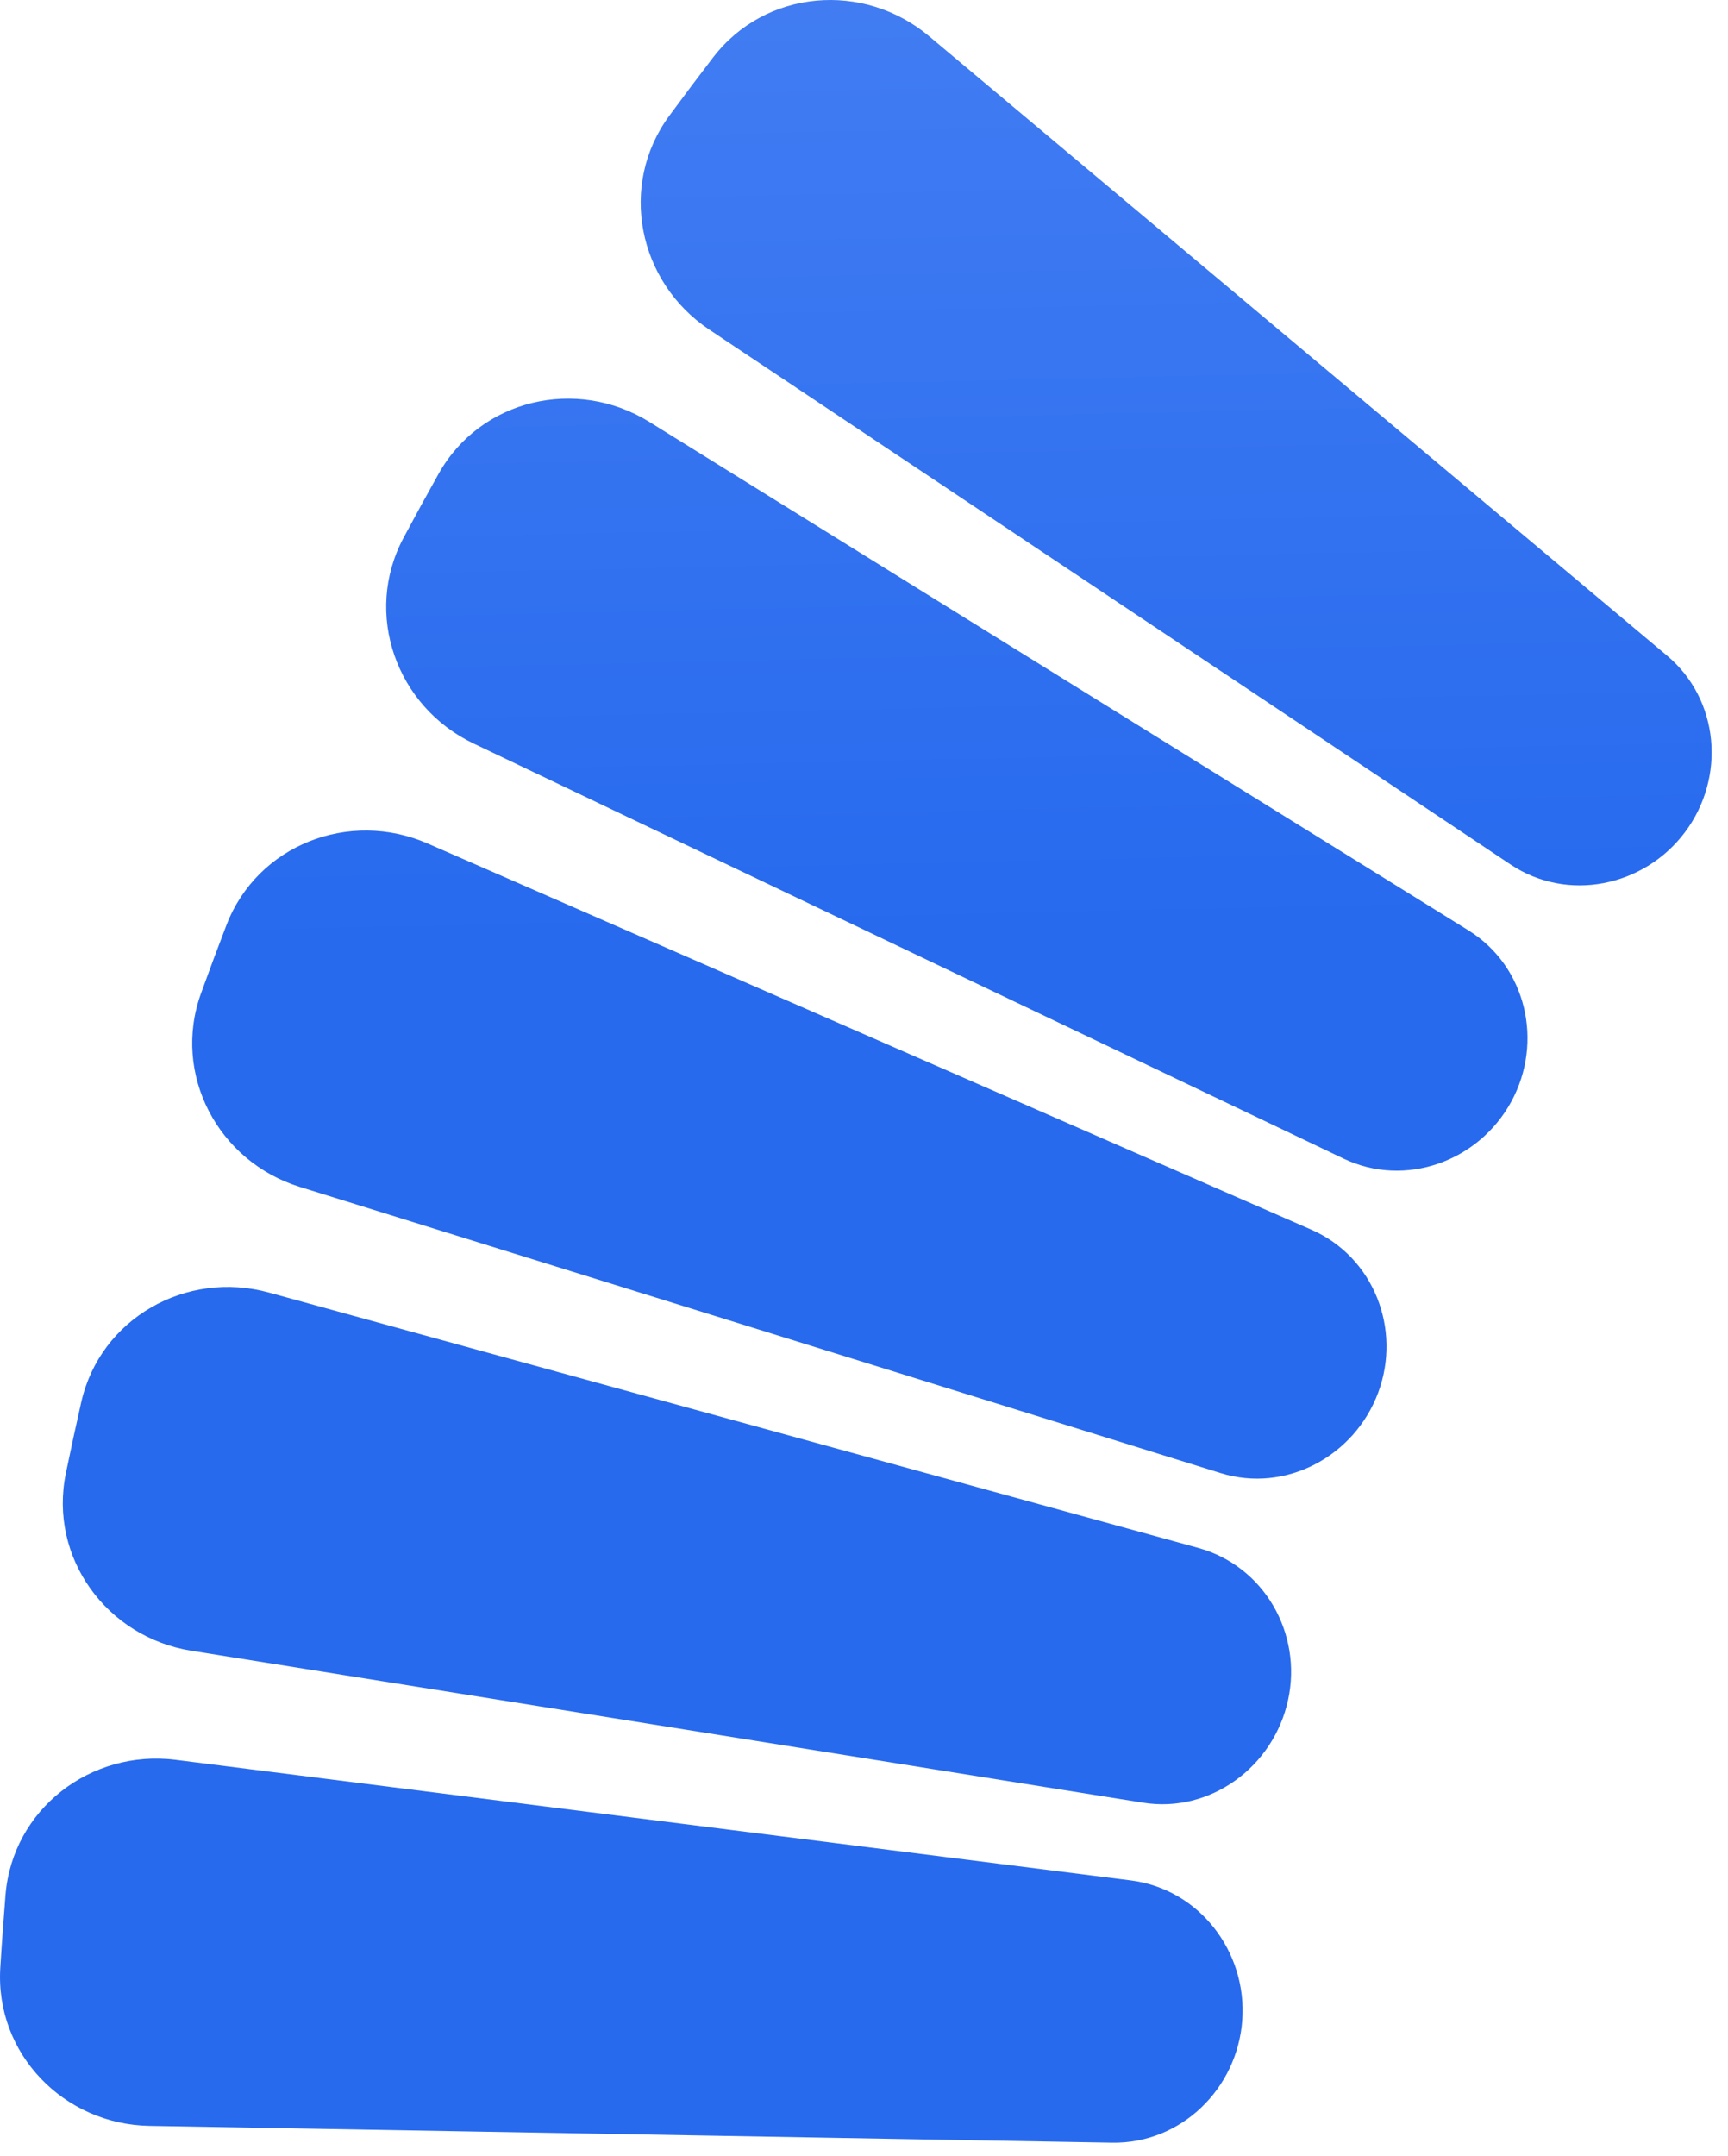
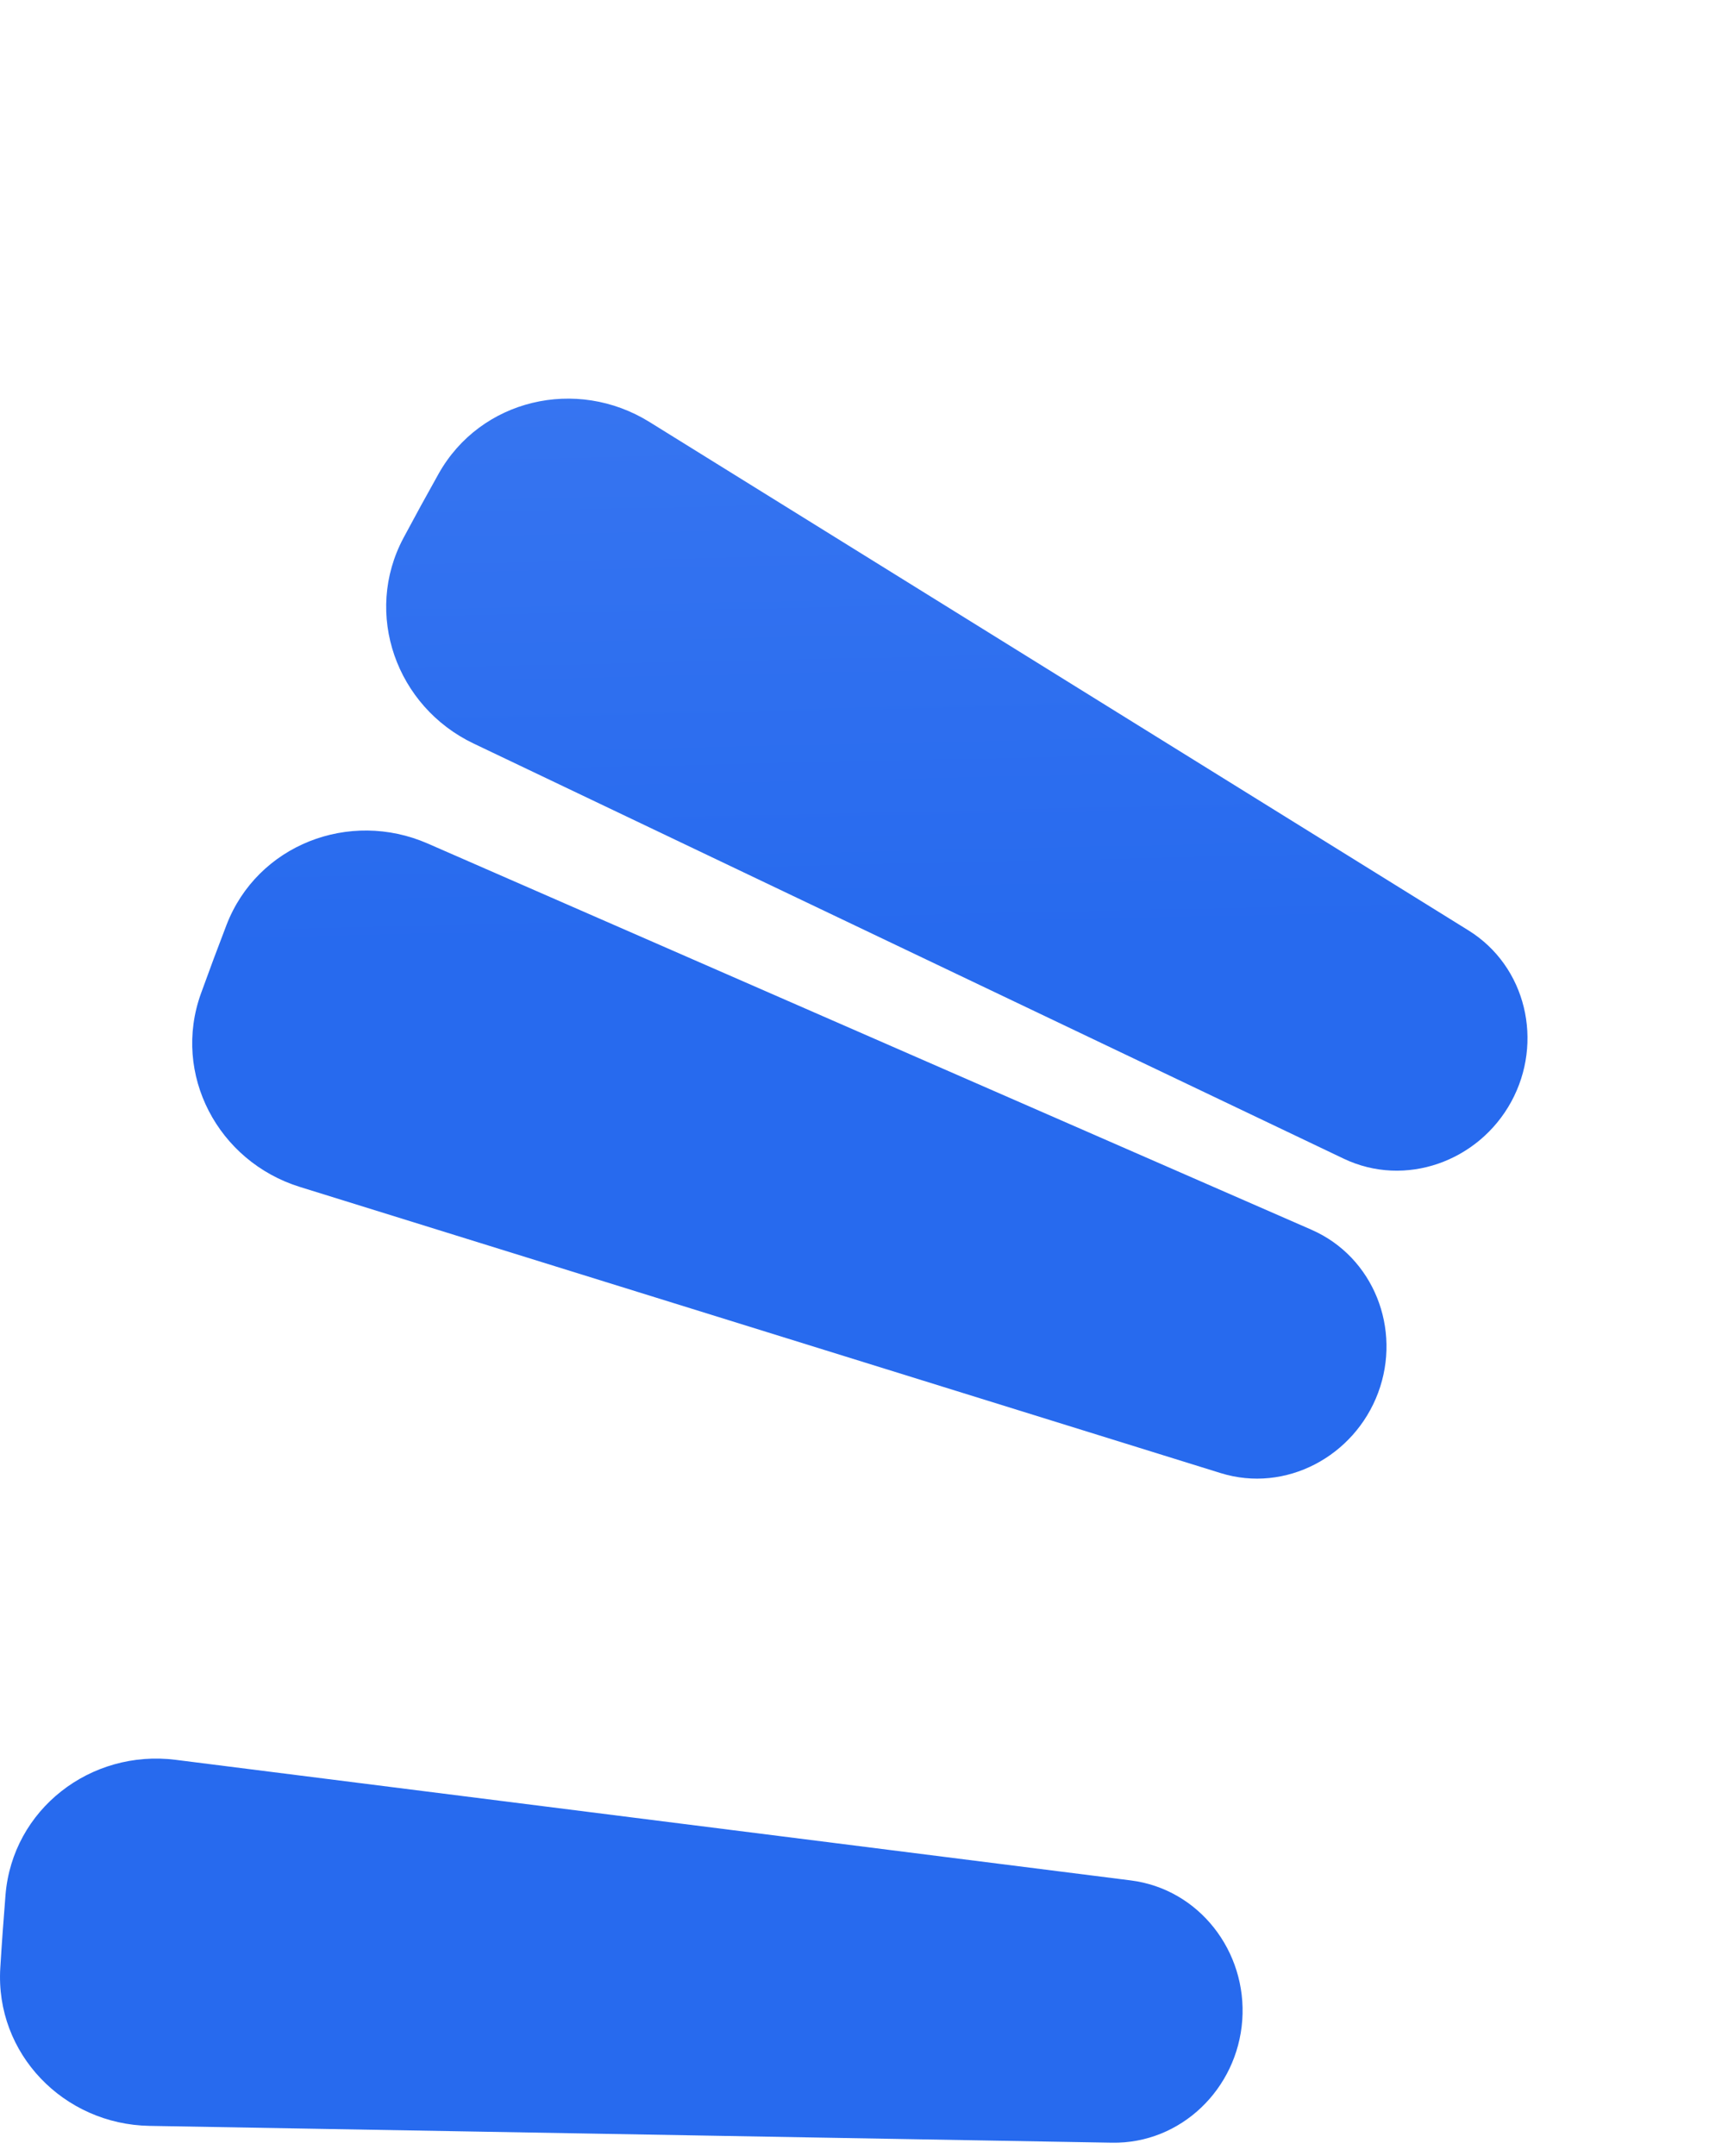
<svg xmlns="http://www.w3.org/2000/svg" width="89" height="111" viewBox="0 0 89 111" fill="none">
-   <path d="M47.855 1.866C44.473 -0.973 39.414 -0.544 36.726 2.959C35.962 3.955 35.208 4.959 34.464 5.971C31.847 9.533 32.852 14.516 36.529 16.969L77.802 44.509C80.728 46.462 84.671 45.659 86.783 42.846C88.897 40.031 88.56 36.021 85.863 33.758L47.855 1.866Z" fill="url(#paint0_linear_43710_943)" />
  <path d="M33.45 21.725C29.698 19.397 24.751 20.541 22.59 24.392C21.976 25.485 21.374 26.586 20.782 27.693C18.7 31.593 20.407 36.38 24.396 38.282L69.207 59.654C72.371 61.163 76.148 59.805 77.832 56.73C79.517 53.652 78.613 49.751 75.632 47.901L33.45 21.725Z" fill="url(#paint1_linear_43710_943)" />
  <path d="M22.032 43.43C17.985 41.662 13.252 43.503 11.665 47.624C11.215 48.793 10.777 49.968 10.351 51.148C8.85 55.305 11.225 59.798 15.446 61.109L62.871 75.842C66.214 76.881 69.756 74.986 70.98 71.706C72.204 68.425 70.749 64.711 67.539 63.309L22.032 43.43Z" fill="url(#paint2_linear_43710_943)" />
-   <path d="M13.846 66.546C9.587 65.376 5.167 67.877 4.186 72.183C3.909 73.403 3.644 74.627 3.391 75.856C2.501 80.185 5.491 84.292 9.855 84.988L58.876 92.811C62.346 93.365 65.597 90.957 66.342 87.523C67.087 84.087 65.103 80.624 61.712 79.693L13.846 66.546Z" fill="url(#paint3_linear_43710_943)" />
  <path d="M0.14 99.437C0.185 98.81 0.233 98.183 0.284 97.557C0.646 93.154 4.665 90.051 9.048 90.604L58.239 96.812C61.76 97.256 64.236 100.471 63.982 104.01C63.728 107.55 60.819 110.378 57.271 110.316L7.698 109.45C3.28 109.373 -0.256 105.727 0.015 101.317C0.053 100.691 0.095 100.064 0.14 99.437Z" fill="url(#paint4_linear_43710_943)" />
  <defs>
    <linearGradient id="paint0_linear_43710_943" x1="144.543" y1="-52.079" x2="146.722" y2="46.222" gradientUnits="userSpaceOnUse">
      <stop stop-color="#5C8FF7" />
      <stop offset="1" stop-color="#276AEE" />
    </linearGradient>
    <linearGradient id="paint1_linear_43710_943" x1="144.543" y1="-52.079" x2="146.722" y2="46.222" gradientUnits="userSpaceOnUse">
      <stop stop-color="#5C8FF7" />
      <stop offset="1" stop-color="#276AEE" />
    </linearGradient>
    <linearGradient id="paint2_linear_43710_943" x1="144.543" y1="-52.079" x2="146.722" y2="46.222" gradientUnits="userSpaceOnUse">
      <stop stop-color="#5C8FF7" />
      <stop offset="1" stop-color="#276AEE" />
    </linearGradient>
    <linearGradient id="paint3_linear_43710_943" x1="144.543" y1="-52.079" x2="146.722" y2="46.222" gradientUnits="userSpaceOnUse">
      <stop stop-color="#5C8FF7" />
      <stop offset="1" stop-color="#276AEE" />
    </linearGradient>
    <linearGradient id="paint4_linear_43710_943" x1="144.543" y1="-52.079" x2="146.722" y2="46.222" gradientUnits="userSpaceOnUse">
      <stop stop-color="#5C8FF7" />
      <stop offset="1" stop-color="#276AEE" />
    </linearGradient>
  </defs>
</svg>